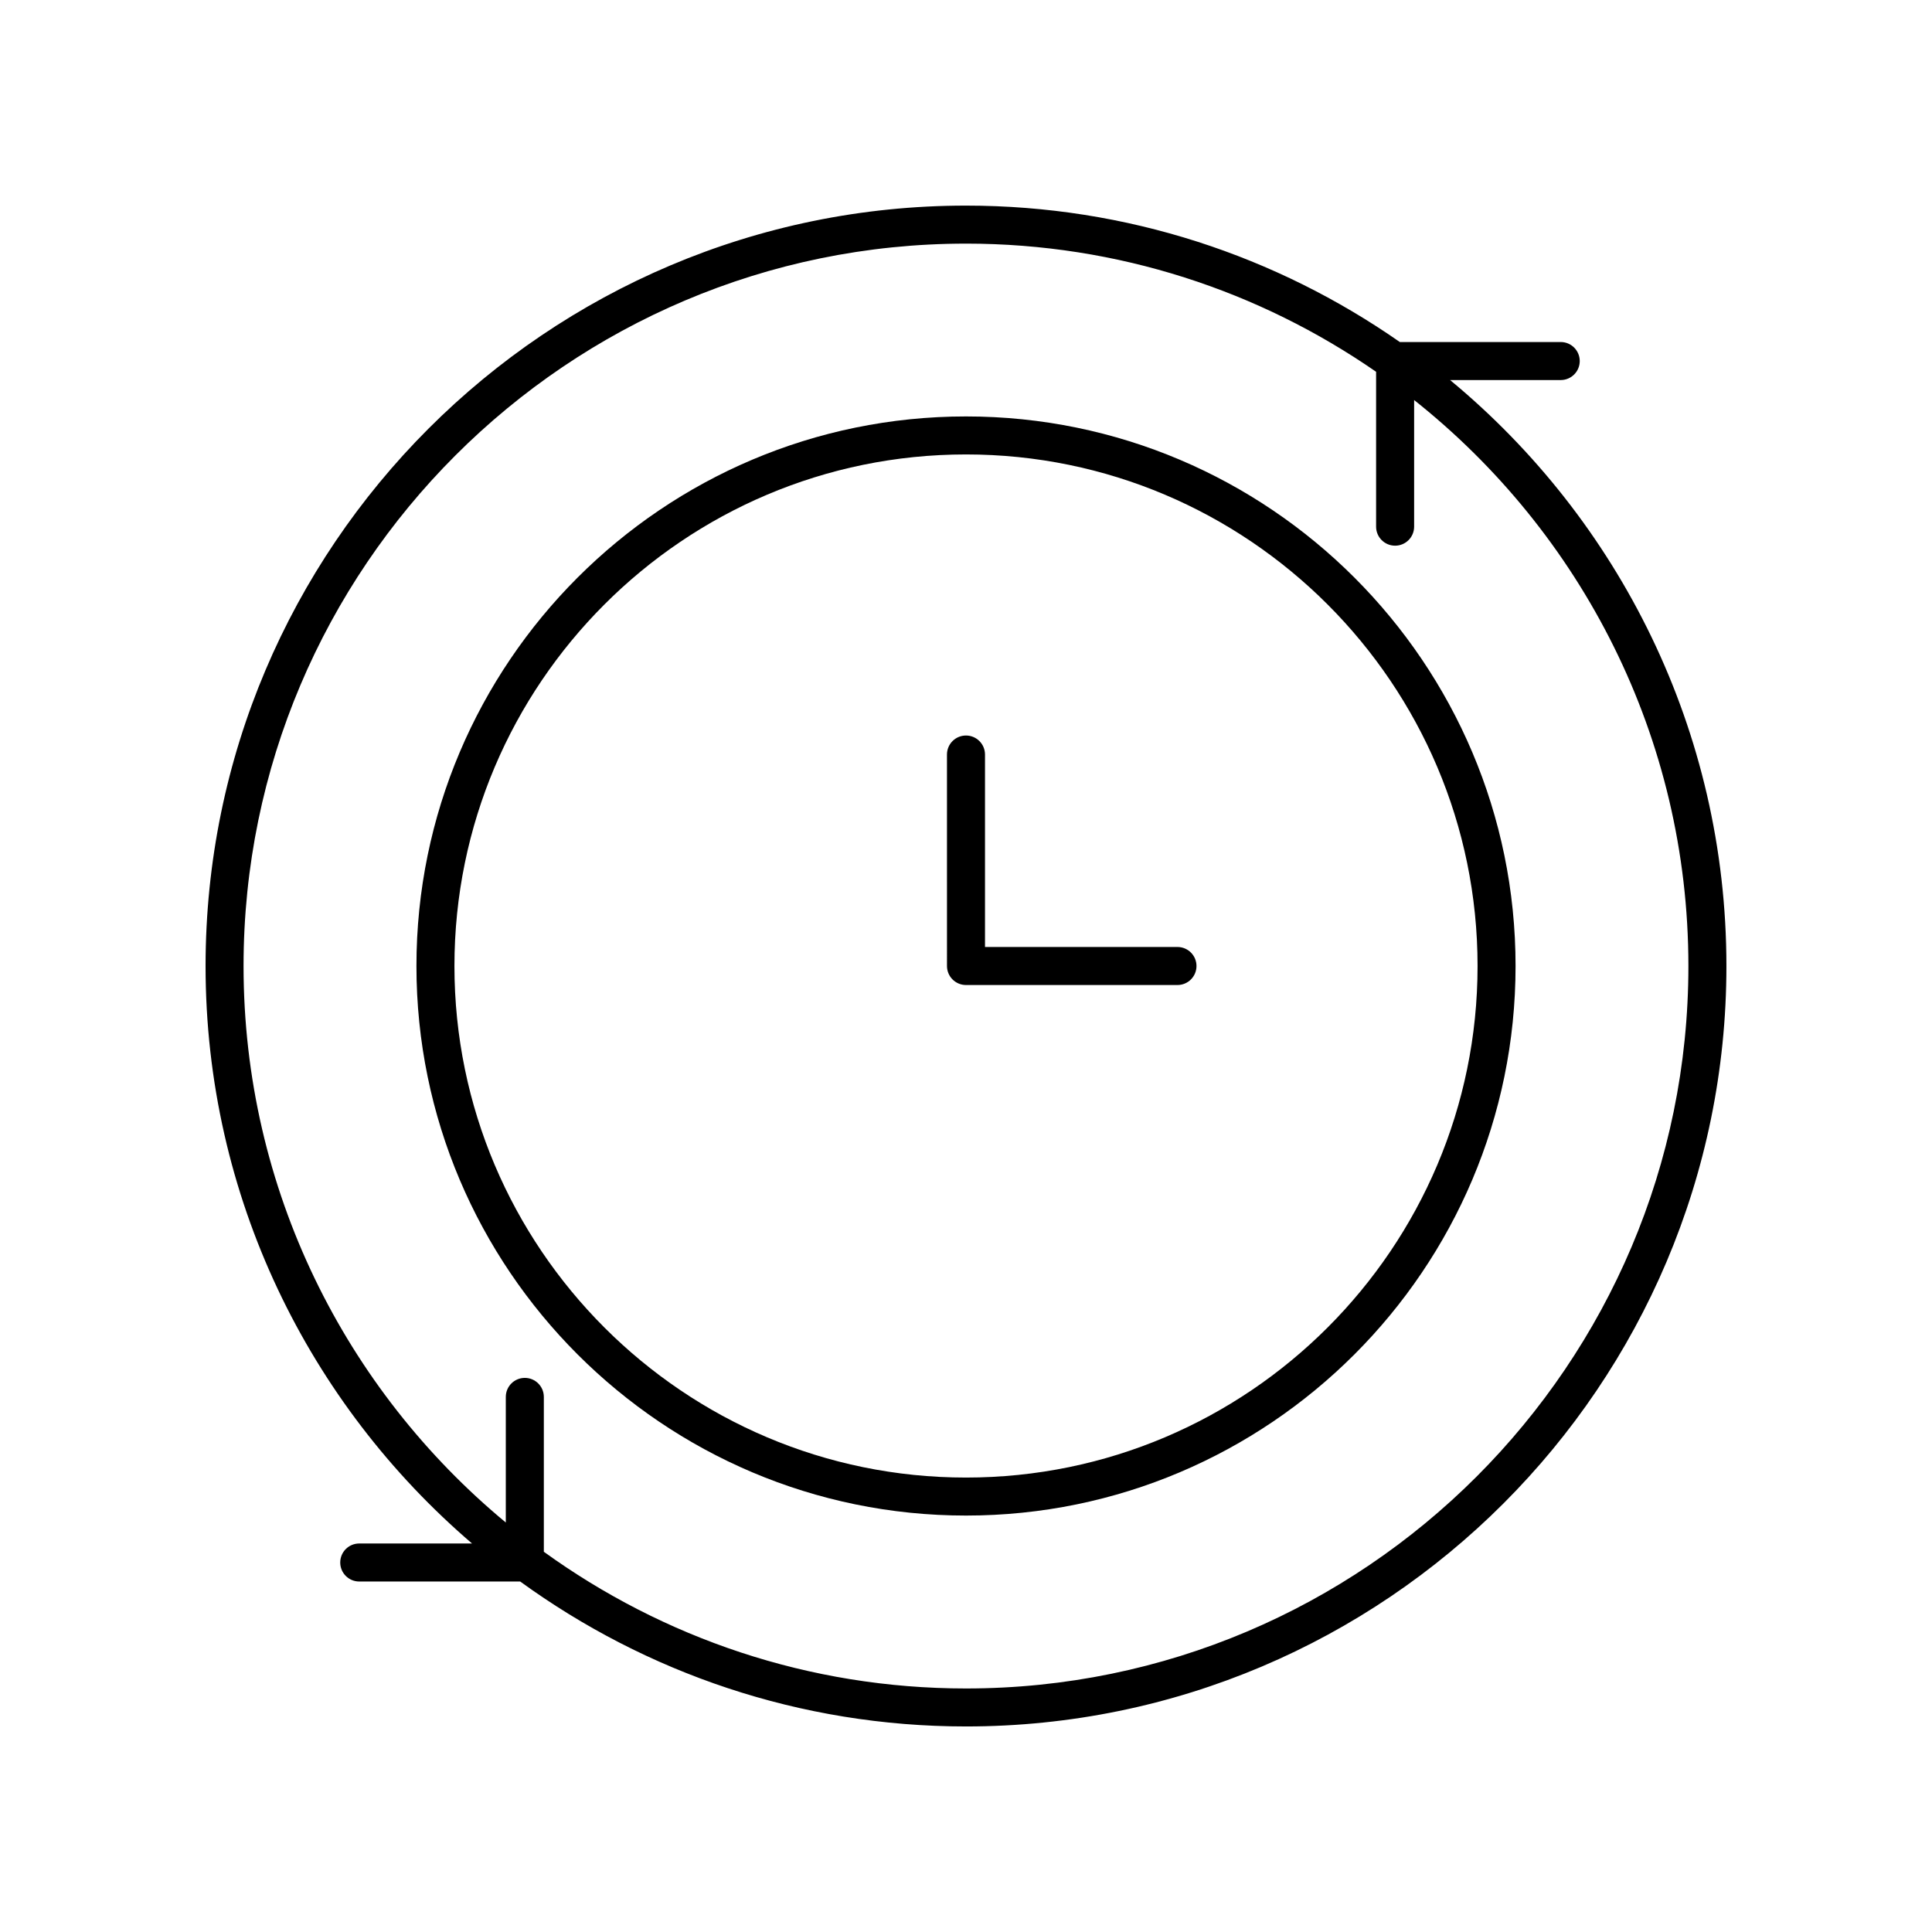
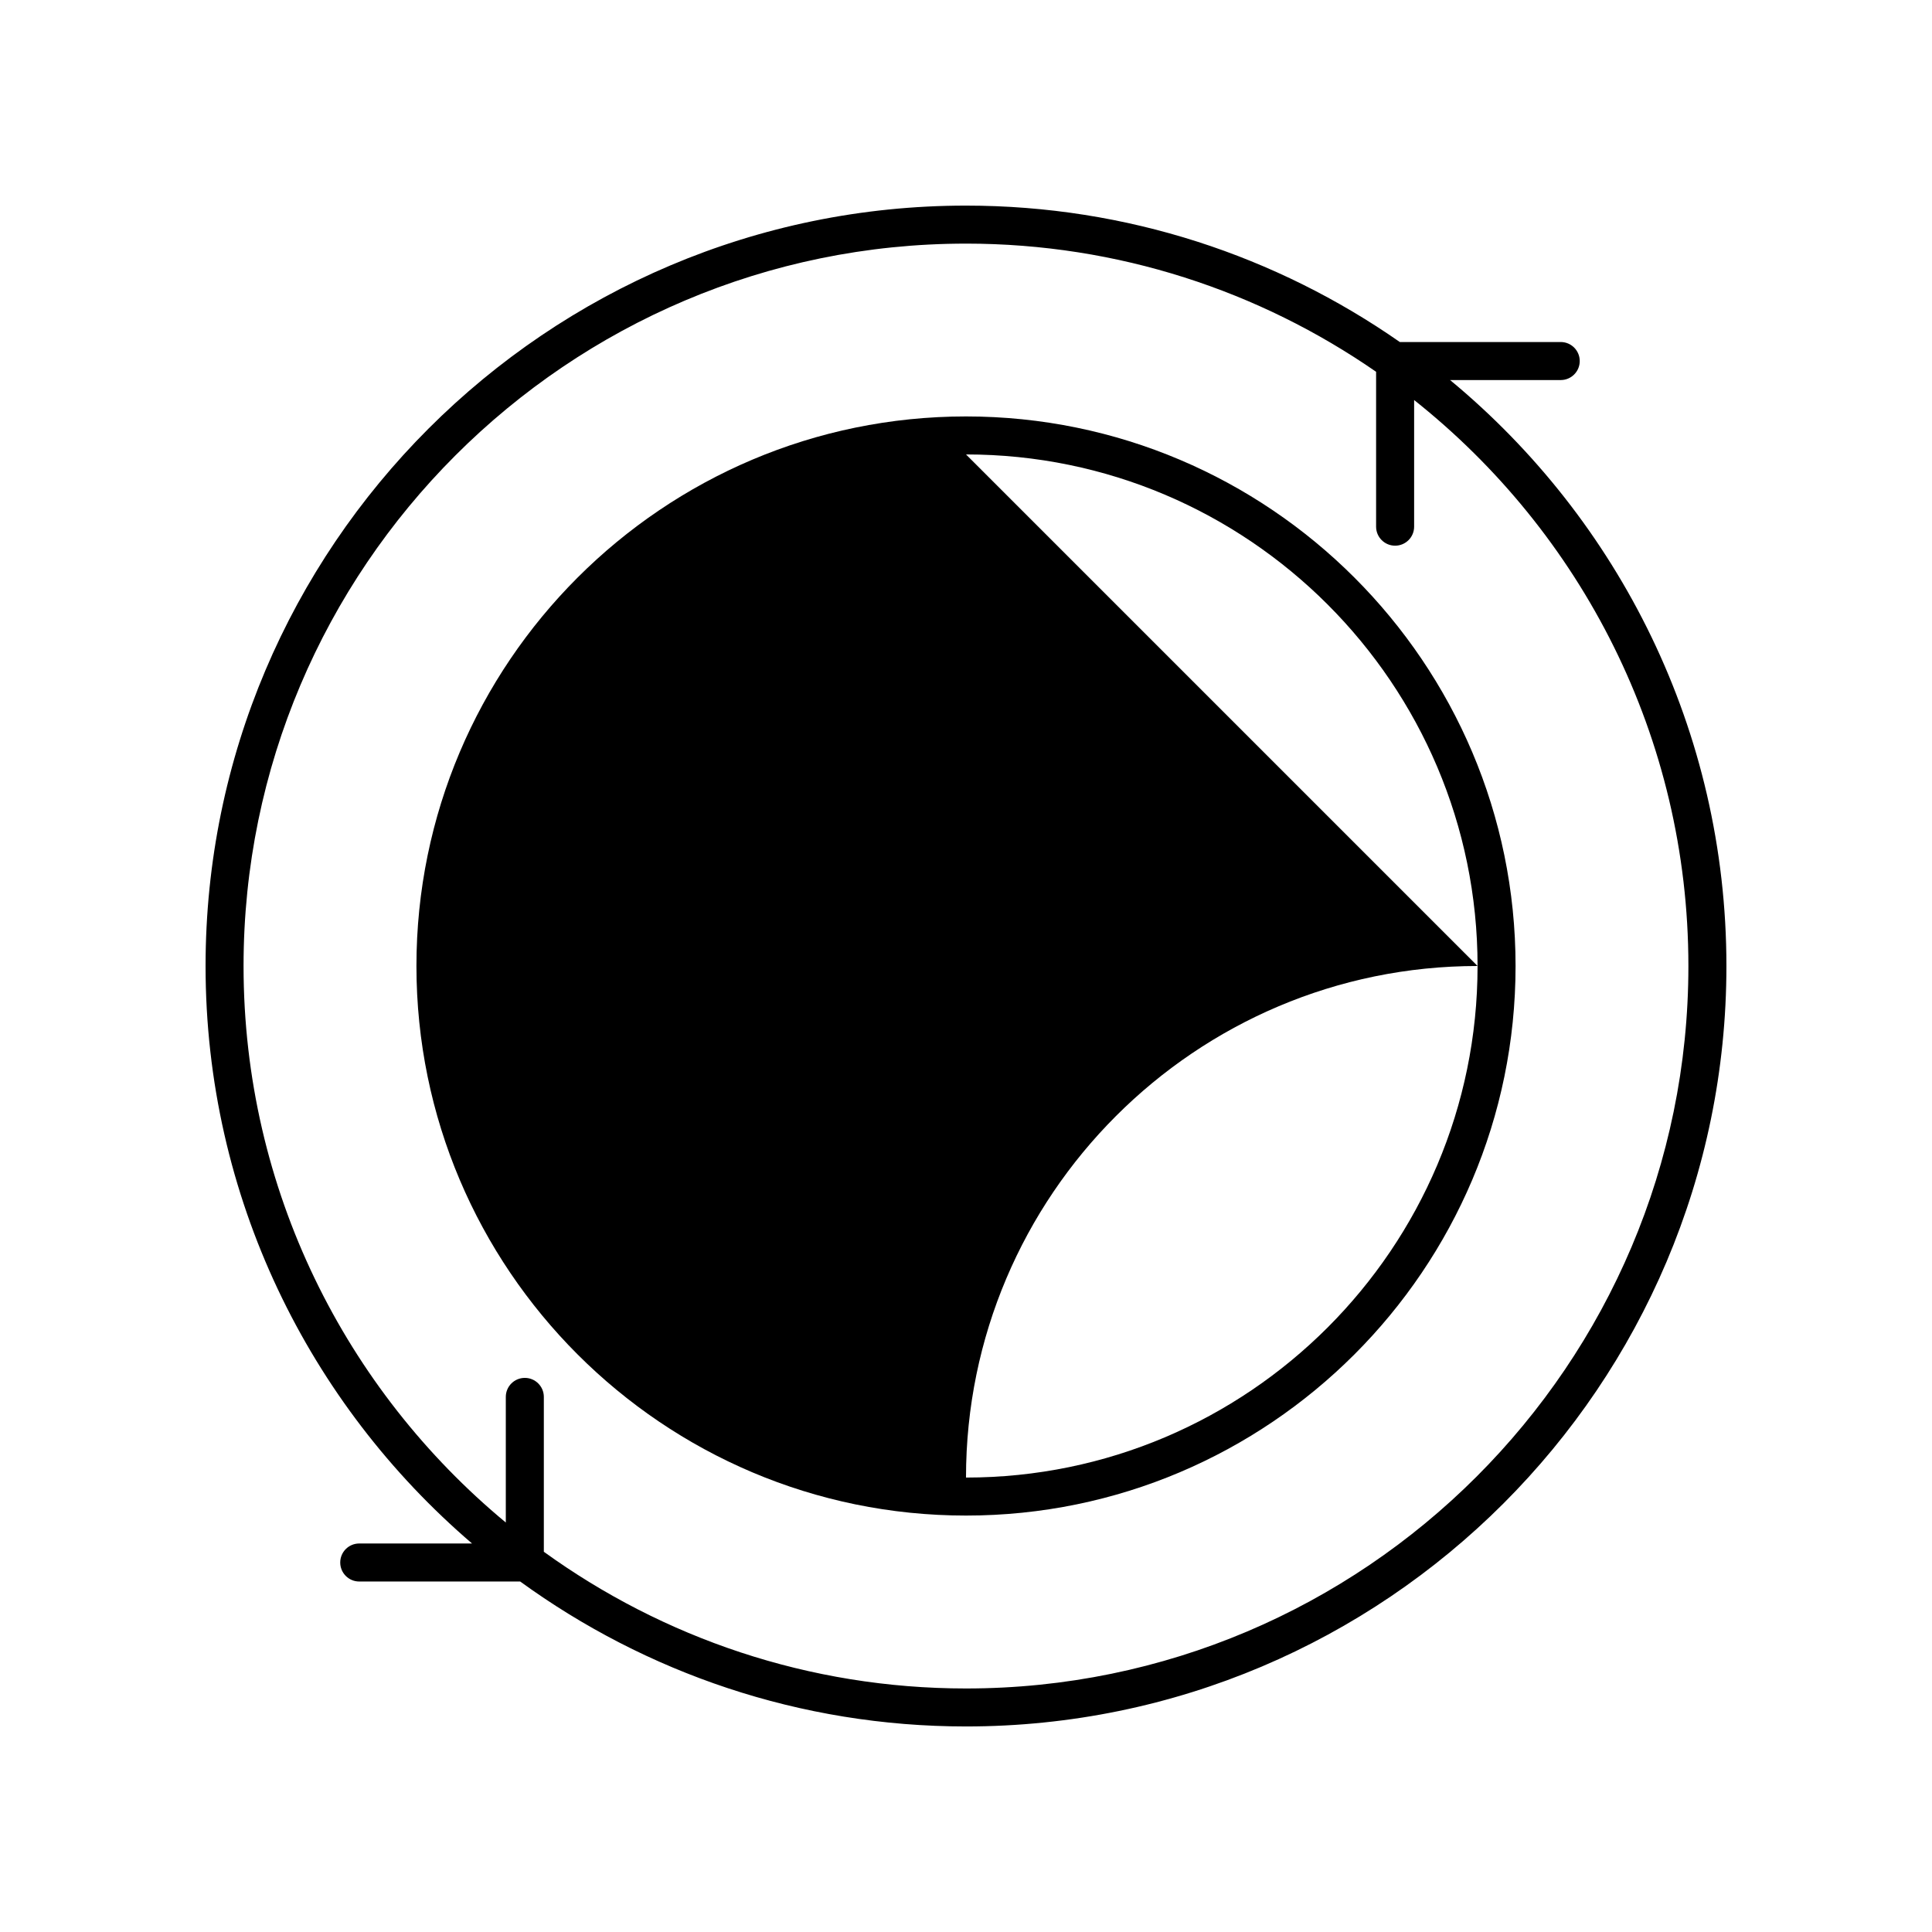
<svg xmlns="http://www.w3.org/2000/svg" fill="#000000" width="800px" height="800px" version="1.1" viewBox="144 144 512 512">
  <g>
    <path d="m269.1 553.04h-29.898c-2.785 0-5.039 2.254-5.039 5.039 0 2.781 2.254 5.039 5.039 5.039h42.656c33.219 24.129 74.031 38.41 118.14 38.41 111.12 0 201.52-90.402 201.52-201.52 0-62.422-28.531-118.3-73.23-155.29h29.32c2.785 0 5.039-2.254 5.039-5.039 0-2.781-2.254-5.039-5.039-5.039h-42.641c-32.637-22.758-72.262-36.152-114.97-36.152-111.12 0-201.52 90.402-201.52 201.52 0 61.184 27.441 116.05 70.625 153.04zm130.9-344.48c40.34 0 77.785 12.574 108.68 33.965v41.047c0 2.781 2.254 5.039 5.039 5.039s5.039-2.254 5.039-5.039v-33.559c44.23 35.098 72.684 89.27 72.684 150 0 105.56-85.883 191.45-191.45 191.45-41.738 0-80.371-13.469-111.87-36.23v-41.039c0-2.781-2.254-5.039-5.039-5.039s-5.039 2.254-5.039 5.039v33.289c-42.422-35.145-69.5-88.203-69.5-147.47 0-105.57 85.883-191.45 191.45-191.45z" />
-     <path d="m400 405.04h56.043c2.785 0 5.039-2.254 5.039-5.039 0-2.781-2.254-5.039-5.039-5.039l-51.008 0.004v-51.008c0-2.781-2.254-5.039-5.039-5.039s-5.039 2.254-5.039 5.039l0.004 56.047c0 2.781 2.254 5.035 5.039 5.035z" />
-     <path d="m400 545.64c80.309 0 145.64-65.336 145.64-145.64 0-80.309-65.332-145.64-145.64-145.64-80.312 0-145.64 65.336-145.64 145.64 0 80.305 65.332 145.64 145.64 145.64zm0-281.21c74.75 0 135.57 60.812 135.57 135.57 0 74.75-60.816 135.57-135.57 135.57s-135.57-60.816-135.57-135.57c0-74.754 60.816-135.57 135.57-135.57z" />
+     <path d="m400 545.64c80.309 0 145.64-65.336 145.64-145.64 0-80.309-65.332-145.64-145.64-145.64-80.312 0-145.64 65.336-145.64 145.64 0 80.305 65.332 145.64 145.64 145.64zm0-281.21c74.75 0 135.57 60.812 135.57 135.57 0 74.75-60.816 135.57-135.57 135.57c0-74.754 60.816-135.57 135.57-135.57z" />
  </g>
</svg>